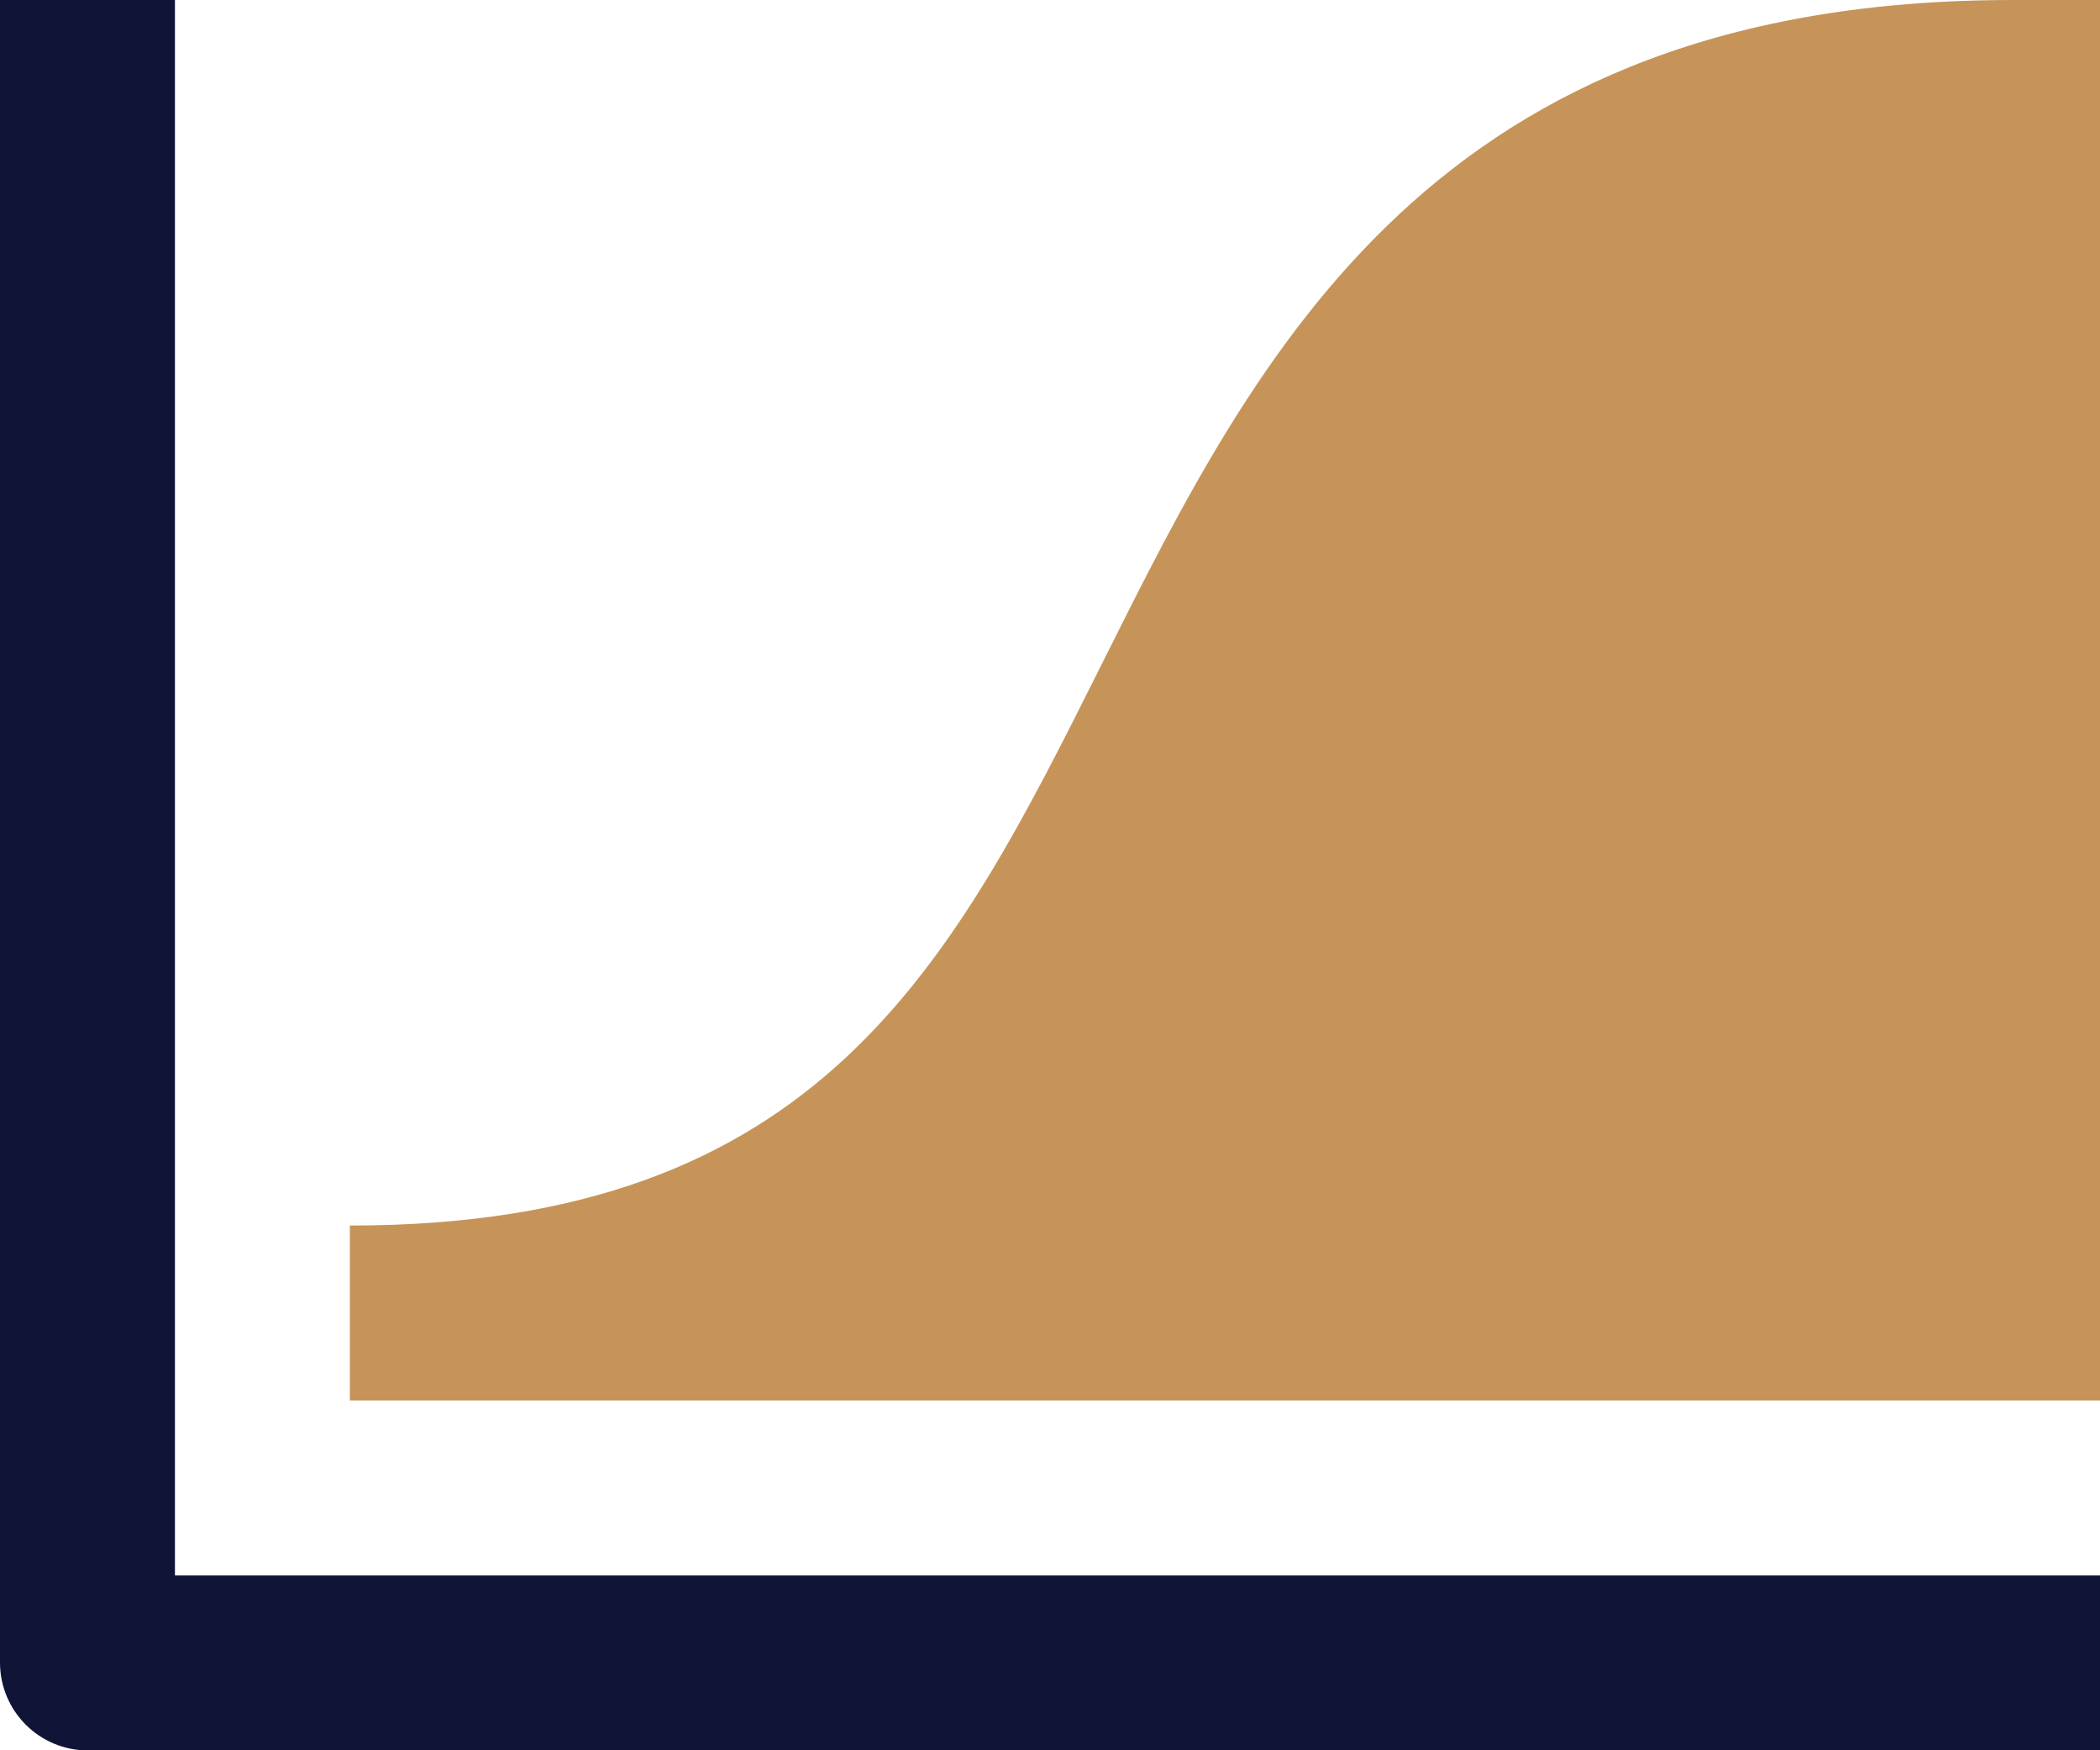
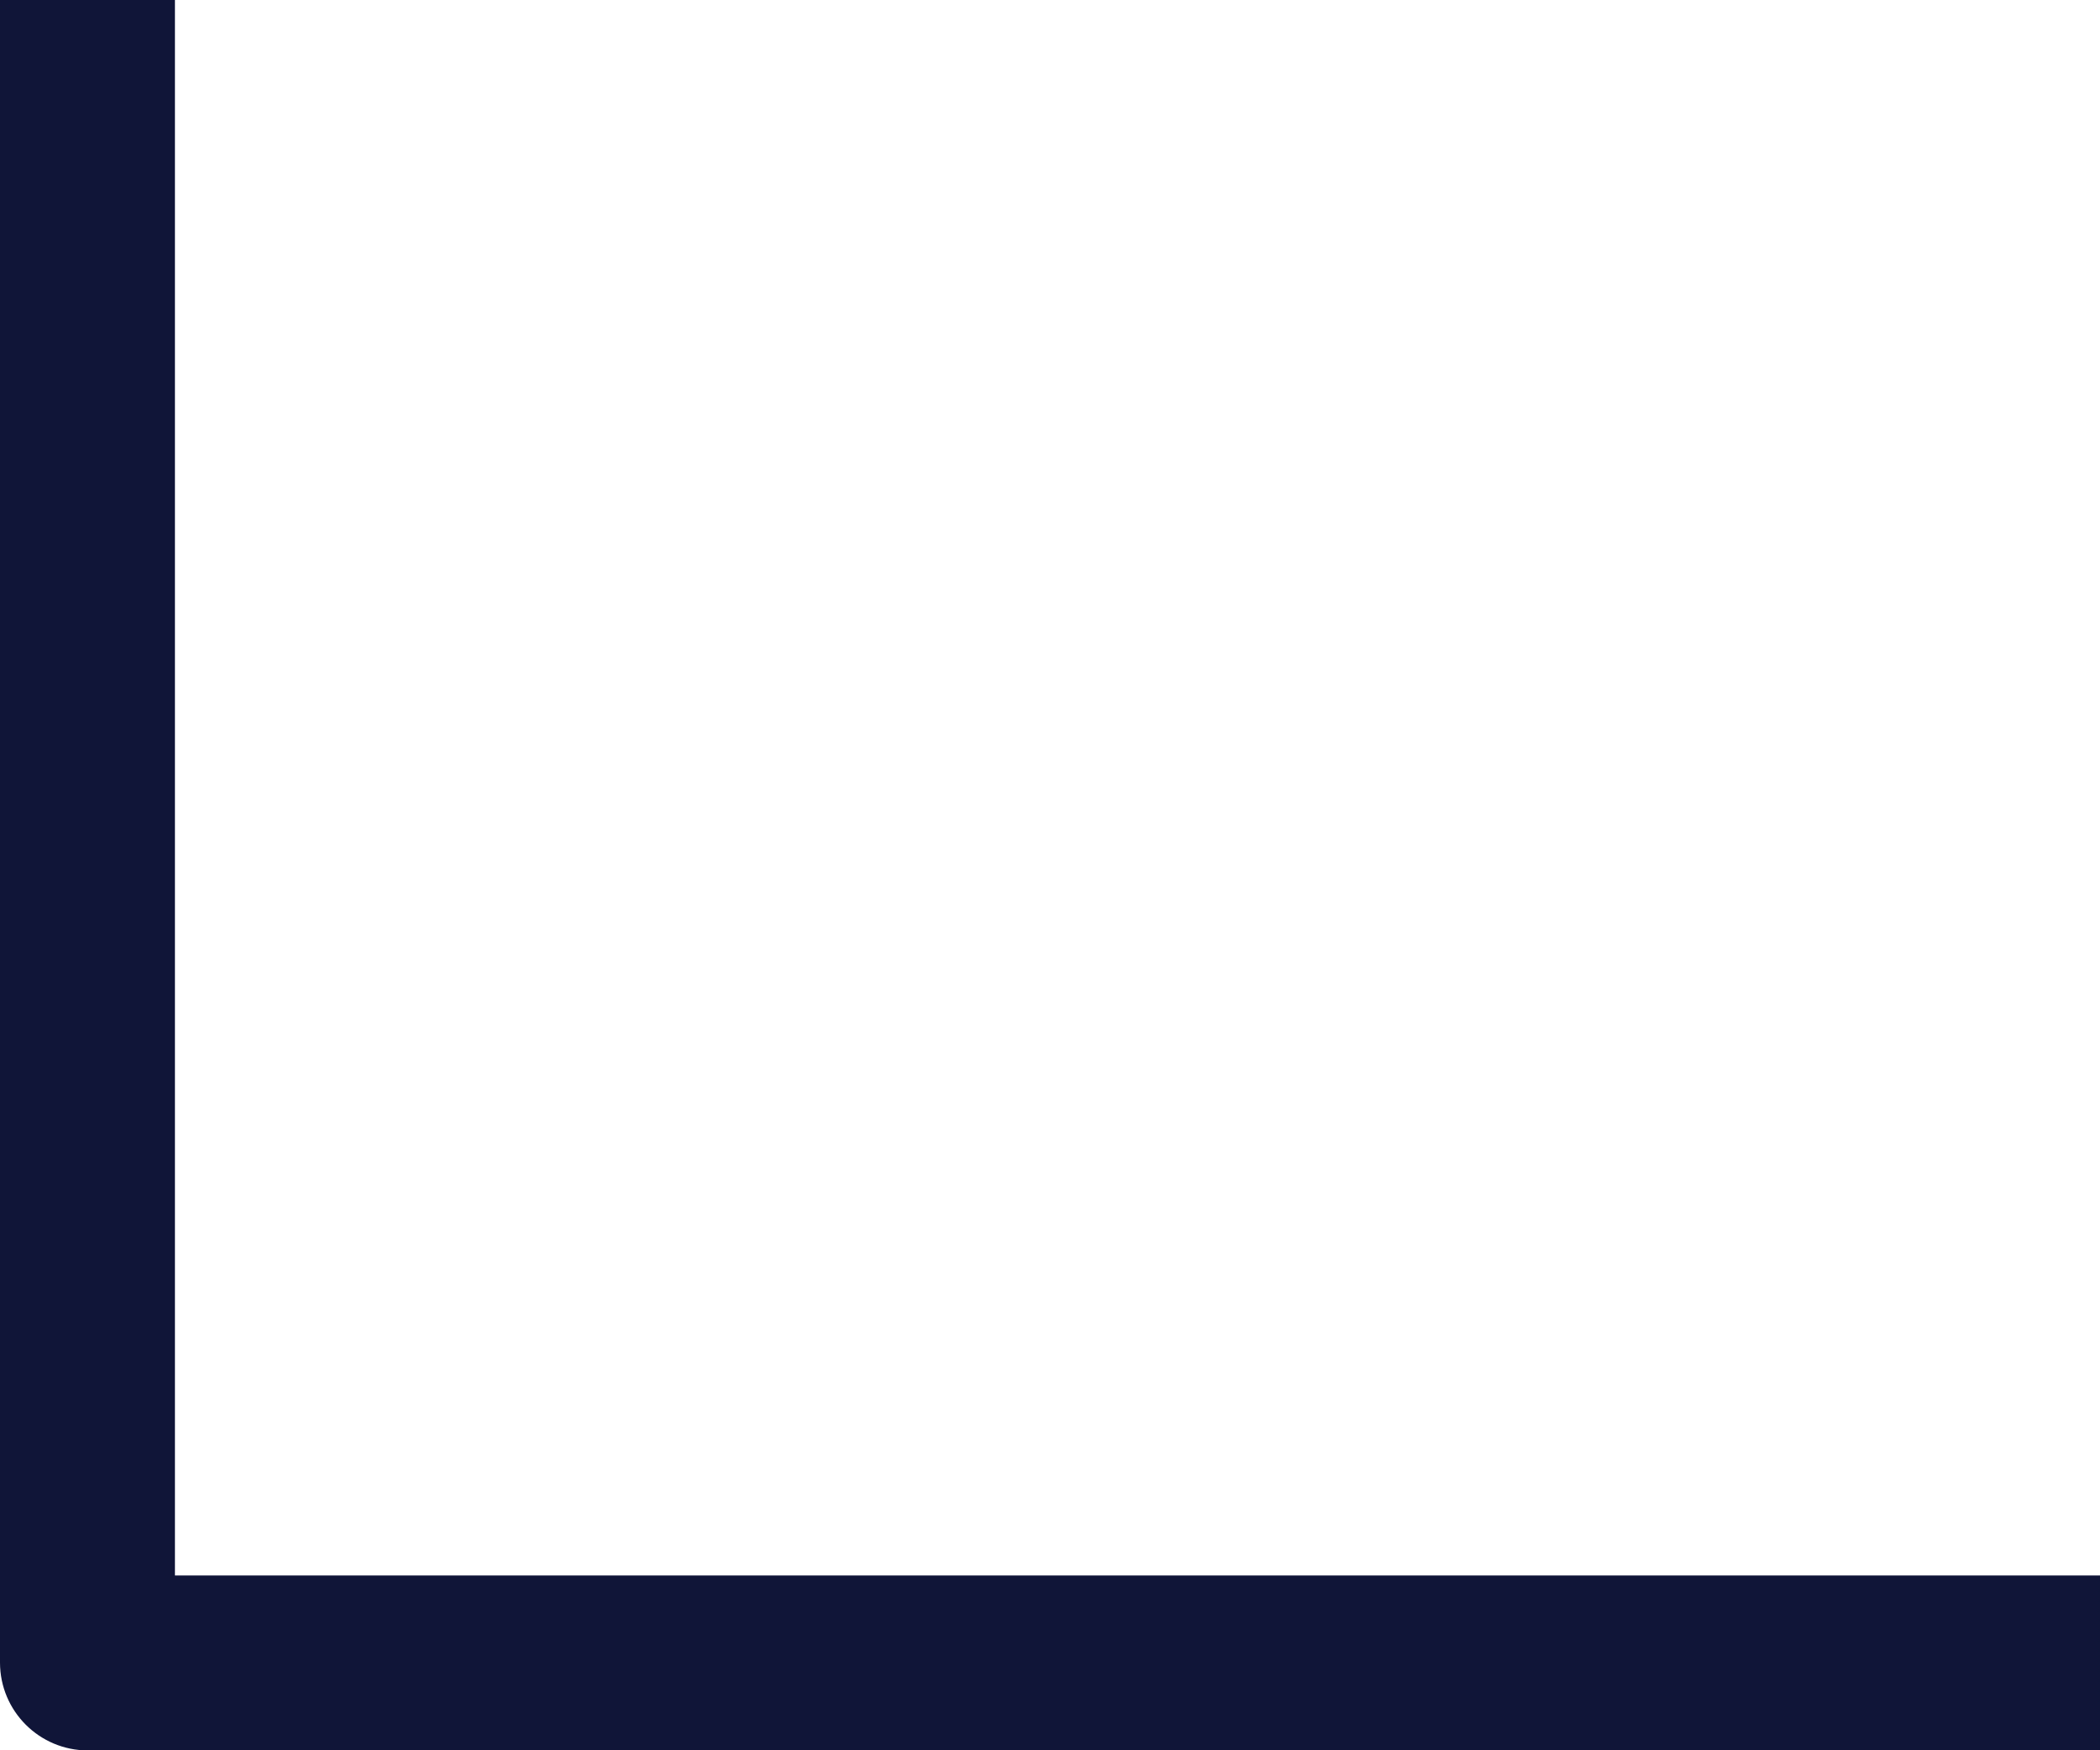
<svg xmlns="http://www.w3.org/2000/svg" id="b" width="25.09" height="20.91" viewBox="0 0 25.09 20.91">
  <g id="c">
    <path d="M25.09,20.91H1.05c-.58,0-1.05-.47-1.05-1.05V0h2.09v18.82h23v2.09Z" fill="#101538" stroke-width="0" />
-     <path d="M25.09,16.73H4.18v-2.09c5.63,0,7.19-3.12,9-6.74,1.85-3.7,3.95-7.9,10.87-7.9h1.05v16.73Z" fill="#c69458" stroke-width="0" />
  </g>
</svg>